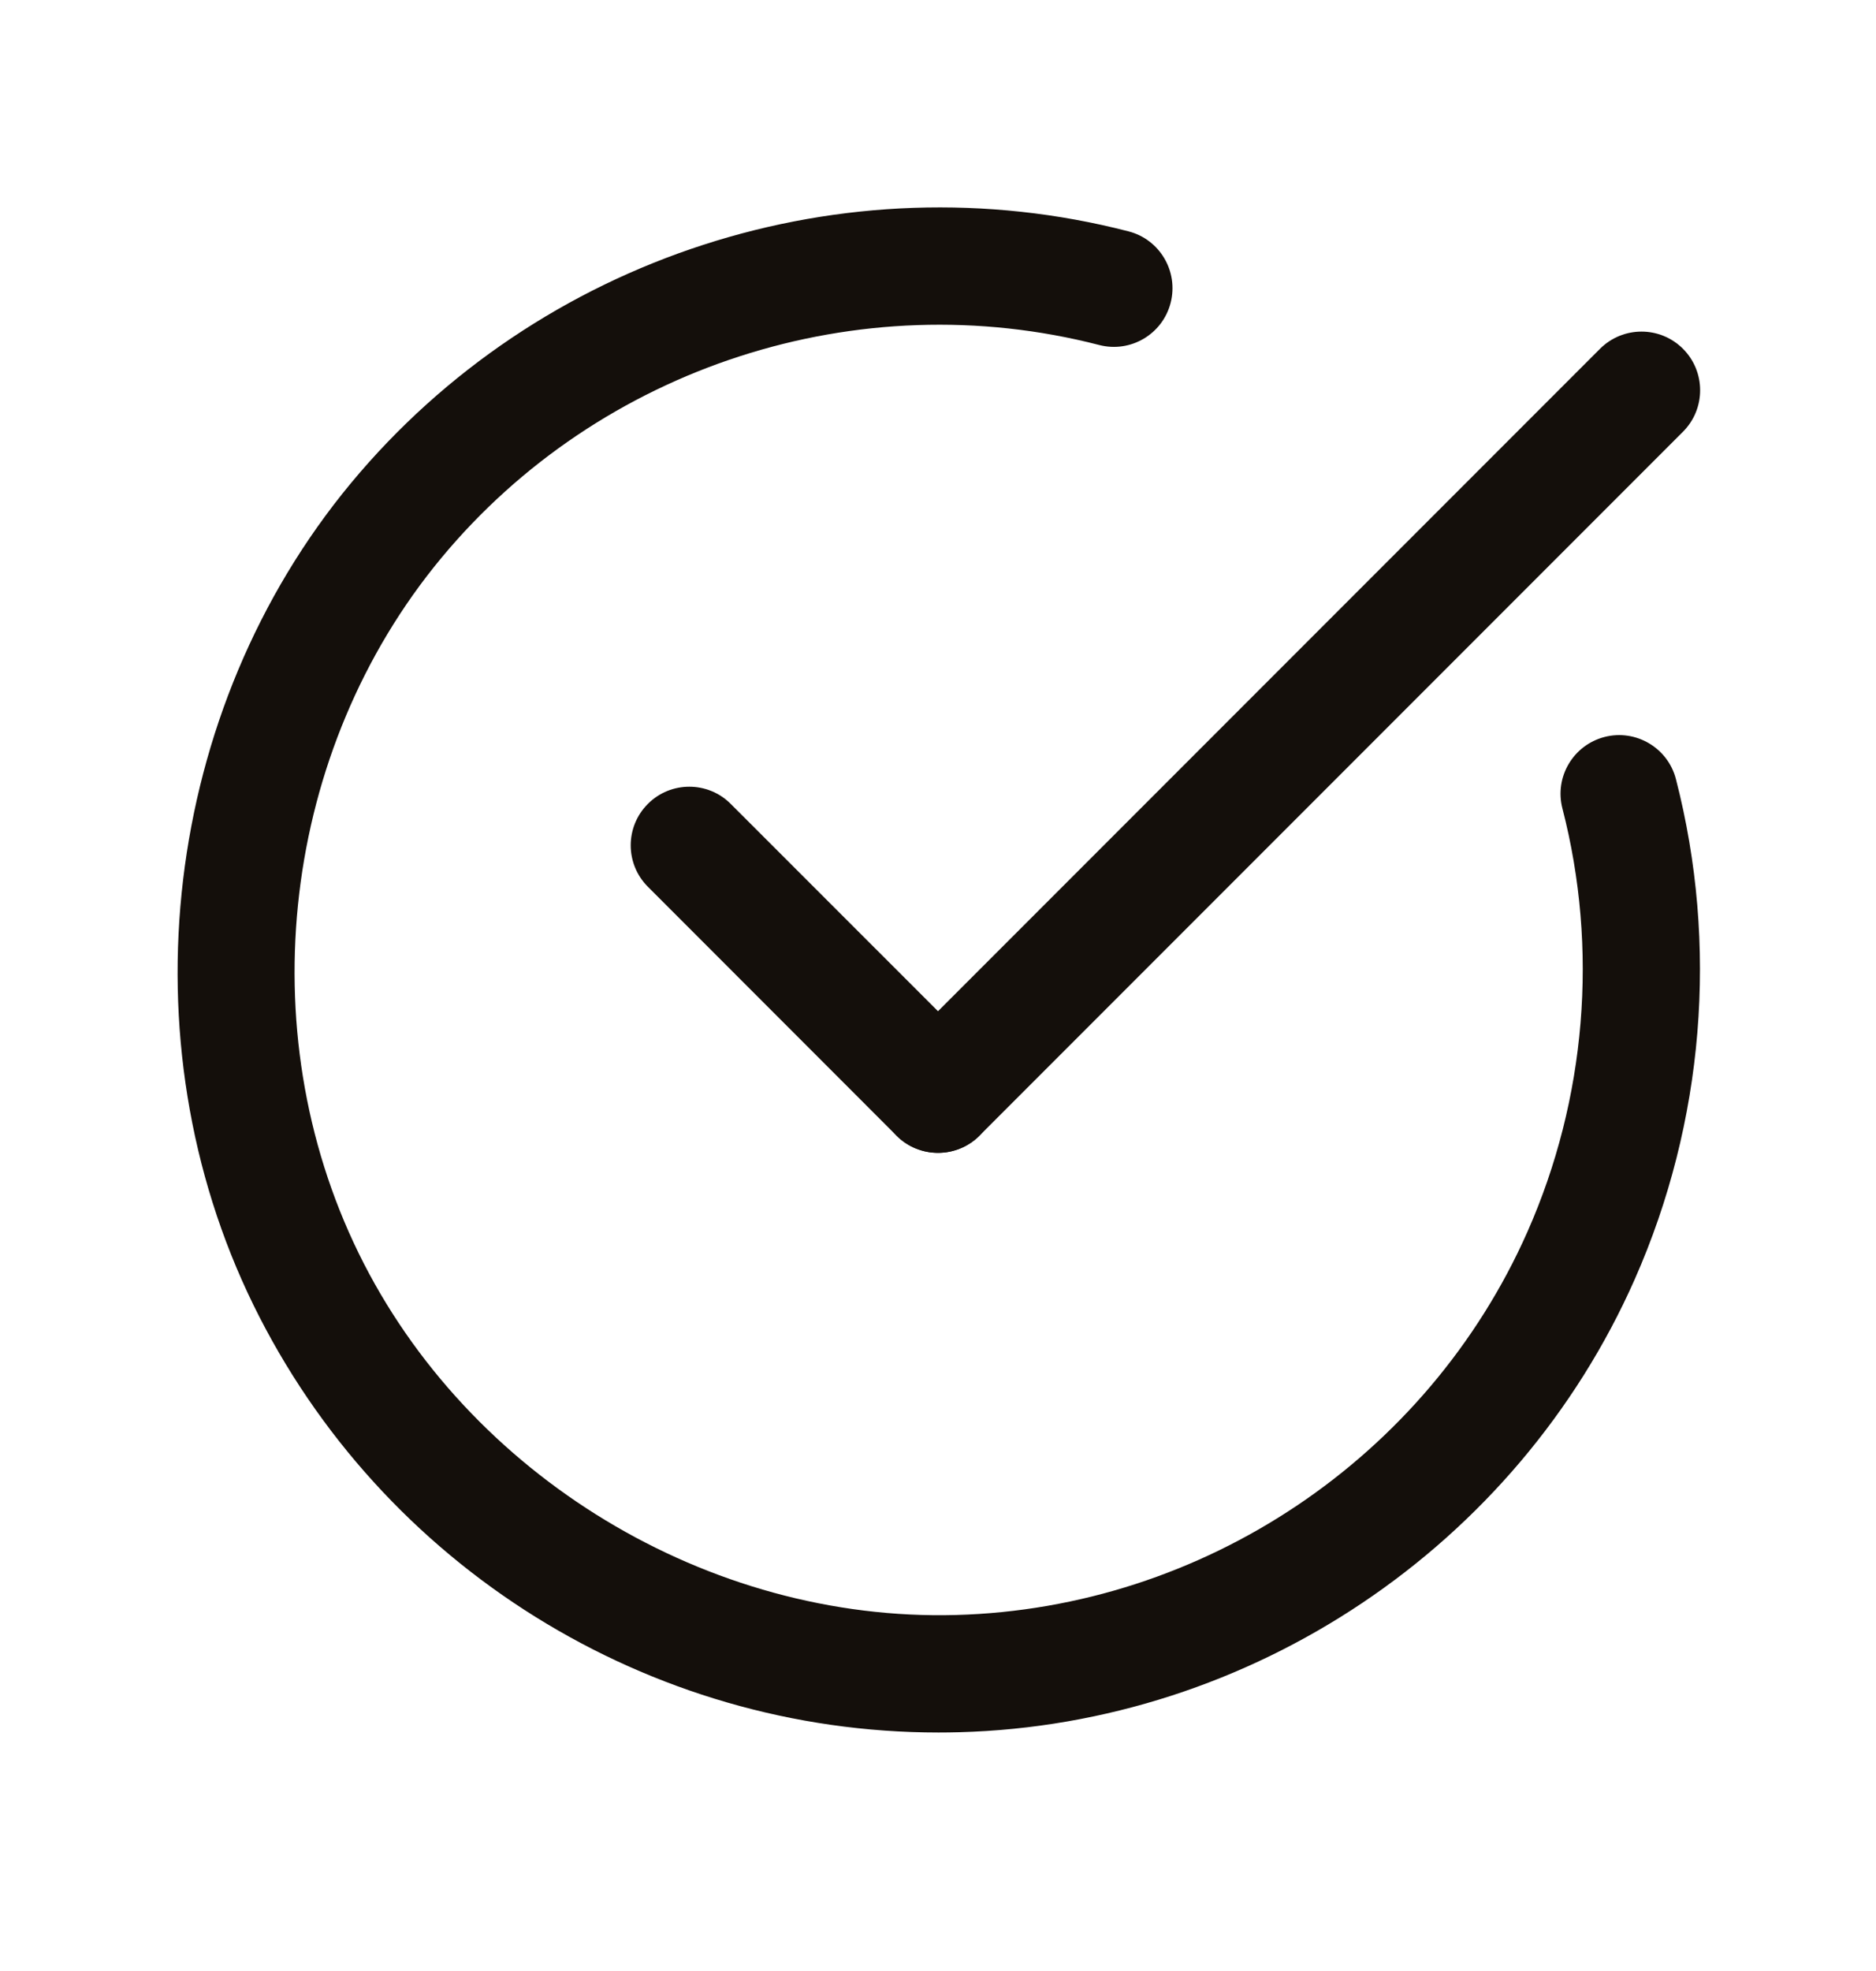
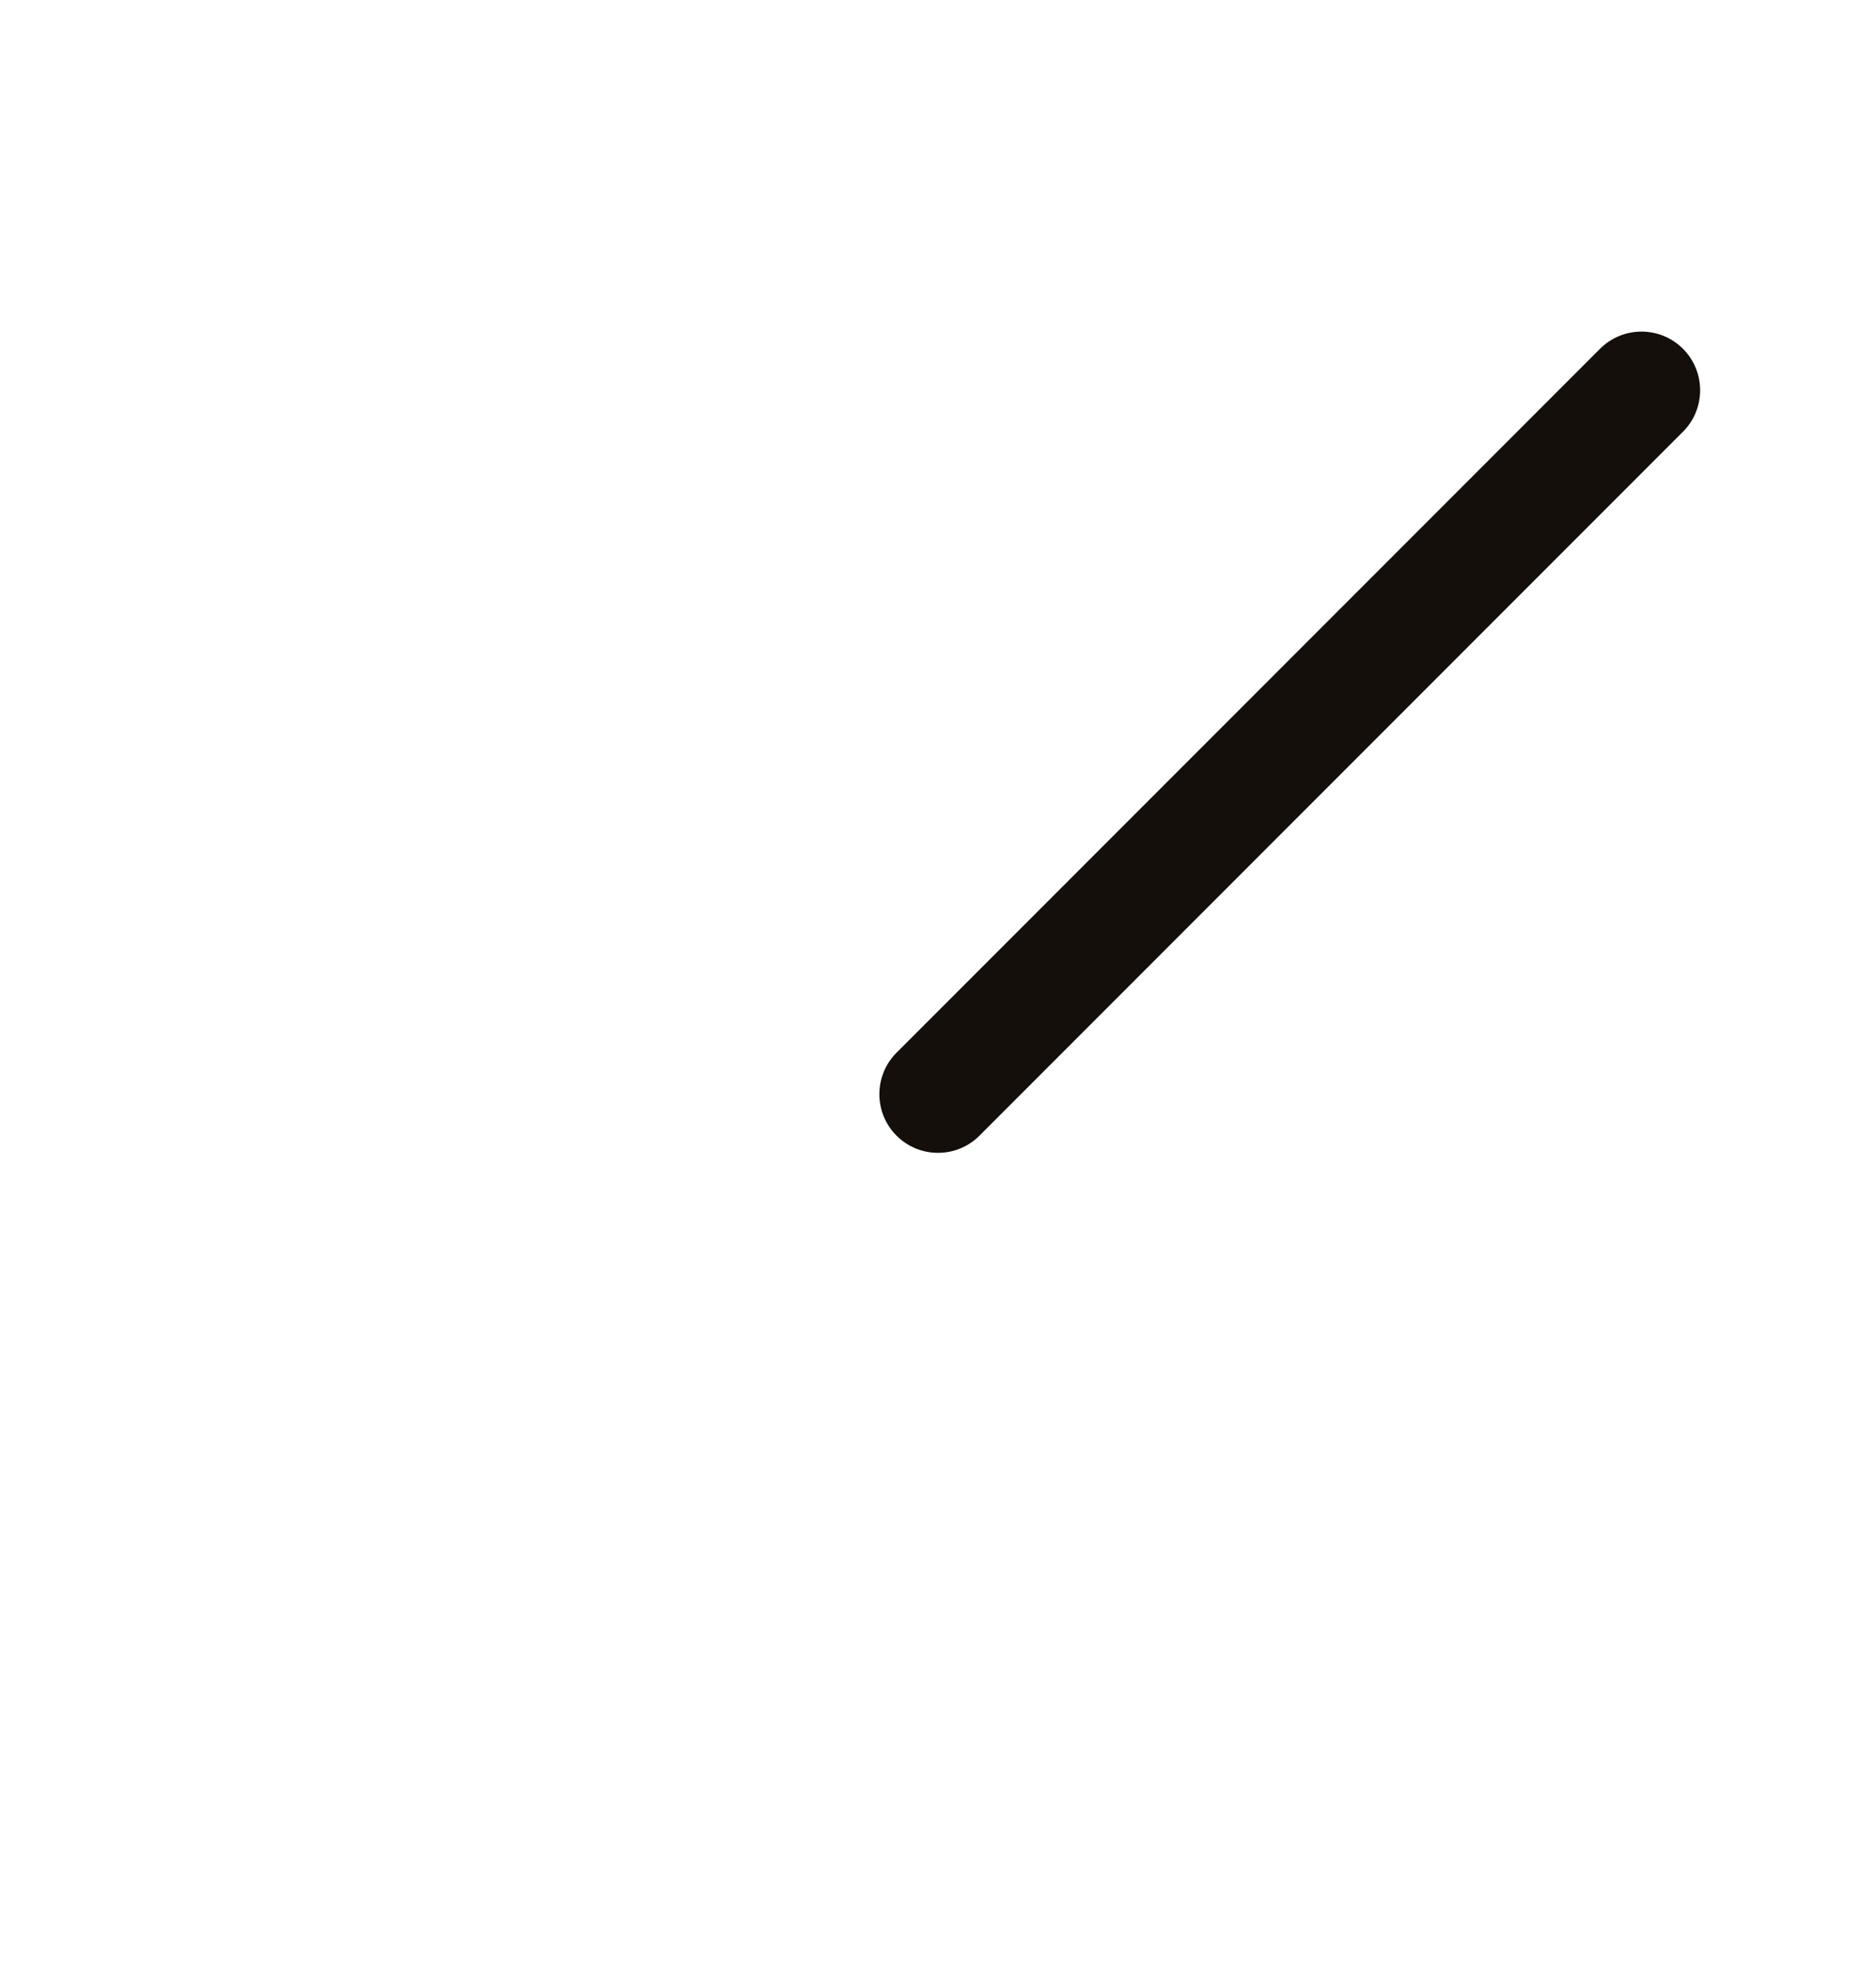
<svg xmlns="http://www.w3.org/2000/svg" width="20" height="21" viewBox="0 0 20 21" fill="none">
-   <path d="M10.005 18.459C6.915 18.459 4.066 16.689 2.701 13.902C1.32 11.081 1.738 7.563 3.742 5.147C5.744 2.735 8.998 1.682 12.031 2.465C12.365 2.551 12.566 2.892 12.48 3.227C12.394 3.561 12.053 3.762 11.719 3.676C9.153 3.013 6.398 3.904 4.704 5.946C3.009 7.989 2.655 10.966 3.824 13.353C4.988 15.73 7.556 17.279 10.191 17.207C12.827 17.135 15.218 15.532 16.284 13.124C16.91 11.71 17.043 10.108 16.657 8.614C16.57 8.28 16.771 7.939 17.106 7.852C17.439 7.766 17.781 7.967 17.867 8.301C18.323 10.067 18.167 11.959 17.428 13.63C16.168 16.477 13.34 18.372 10.226 18.456C10.152 18.458 10.078 18.459 10.005 18.459Z" fill="#140F0B" />
  <path d="M10 12.283C9.84 12.283 9.68 12.222 9.558 12.1C9.314 11.856 9.314 11.46 9.558 11.216L17.058 3.716C17.302 3.472 17.698 3.472 17.942 3.716C18.186 3.96 18.186 4.356 17.942 4.6L10.442 12.1C10.32 12.222 10.16 12.283 10 12.283Z" fill="#140F0B" />
-   <path d="M10 12.283C9.84 12.283 9.68 12.222 9.558 12.1L6.907 9.448C6.663 9.204 6.663 8.809 6.907 8.565C7.15 8.321 7.547 8.321 7.79 8.565L10.442 11.216C10.686 11.46 10.686 11.856 10.442 12.1C10.32 12.222 10.16 12.283 10 12.283Z" fill="#140F0B" />
</svg>